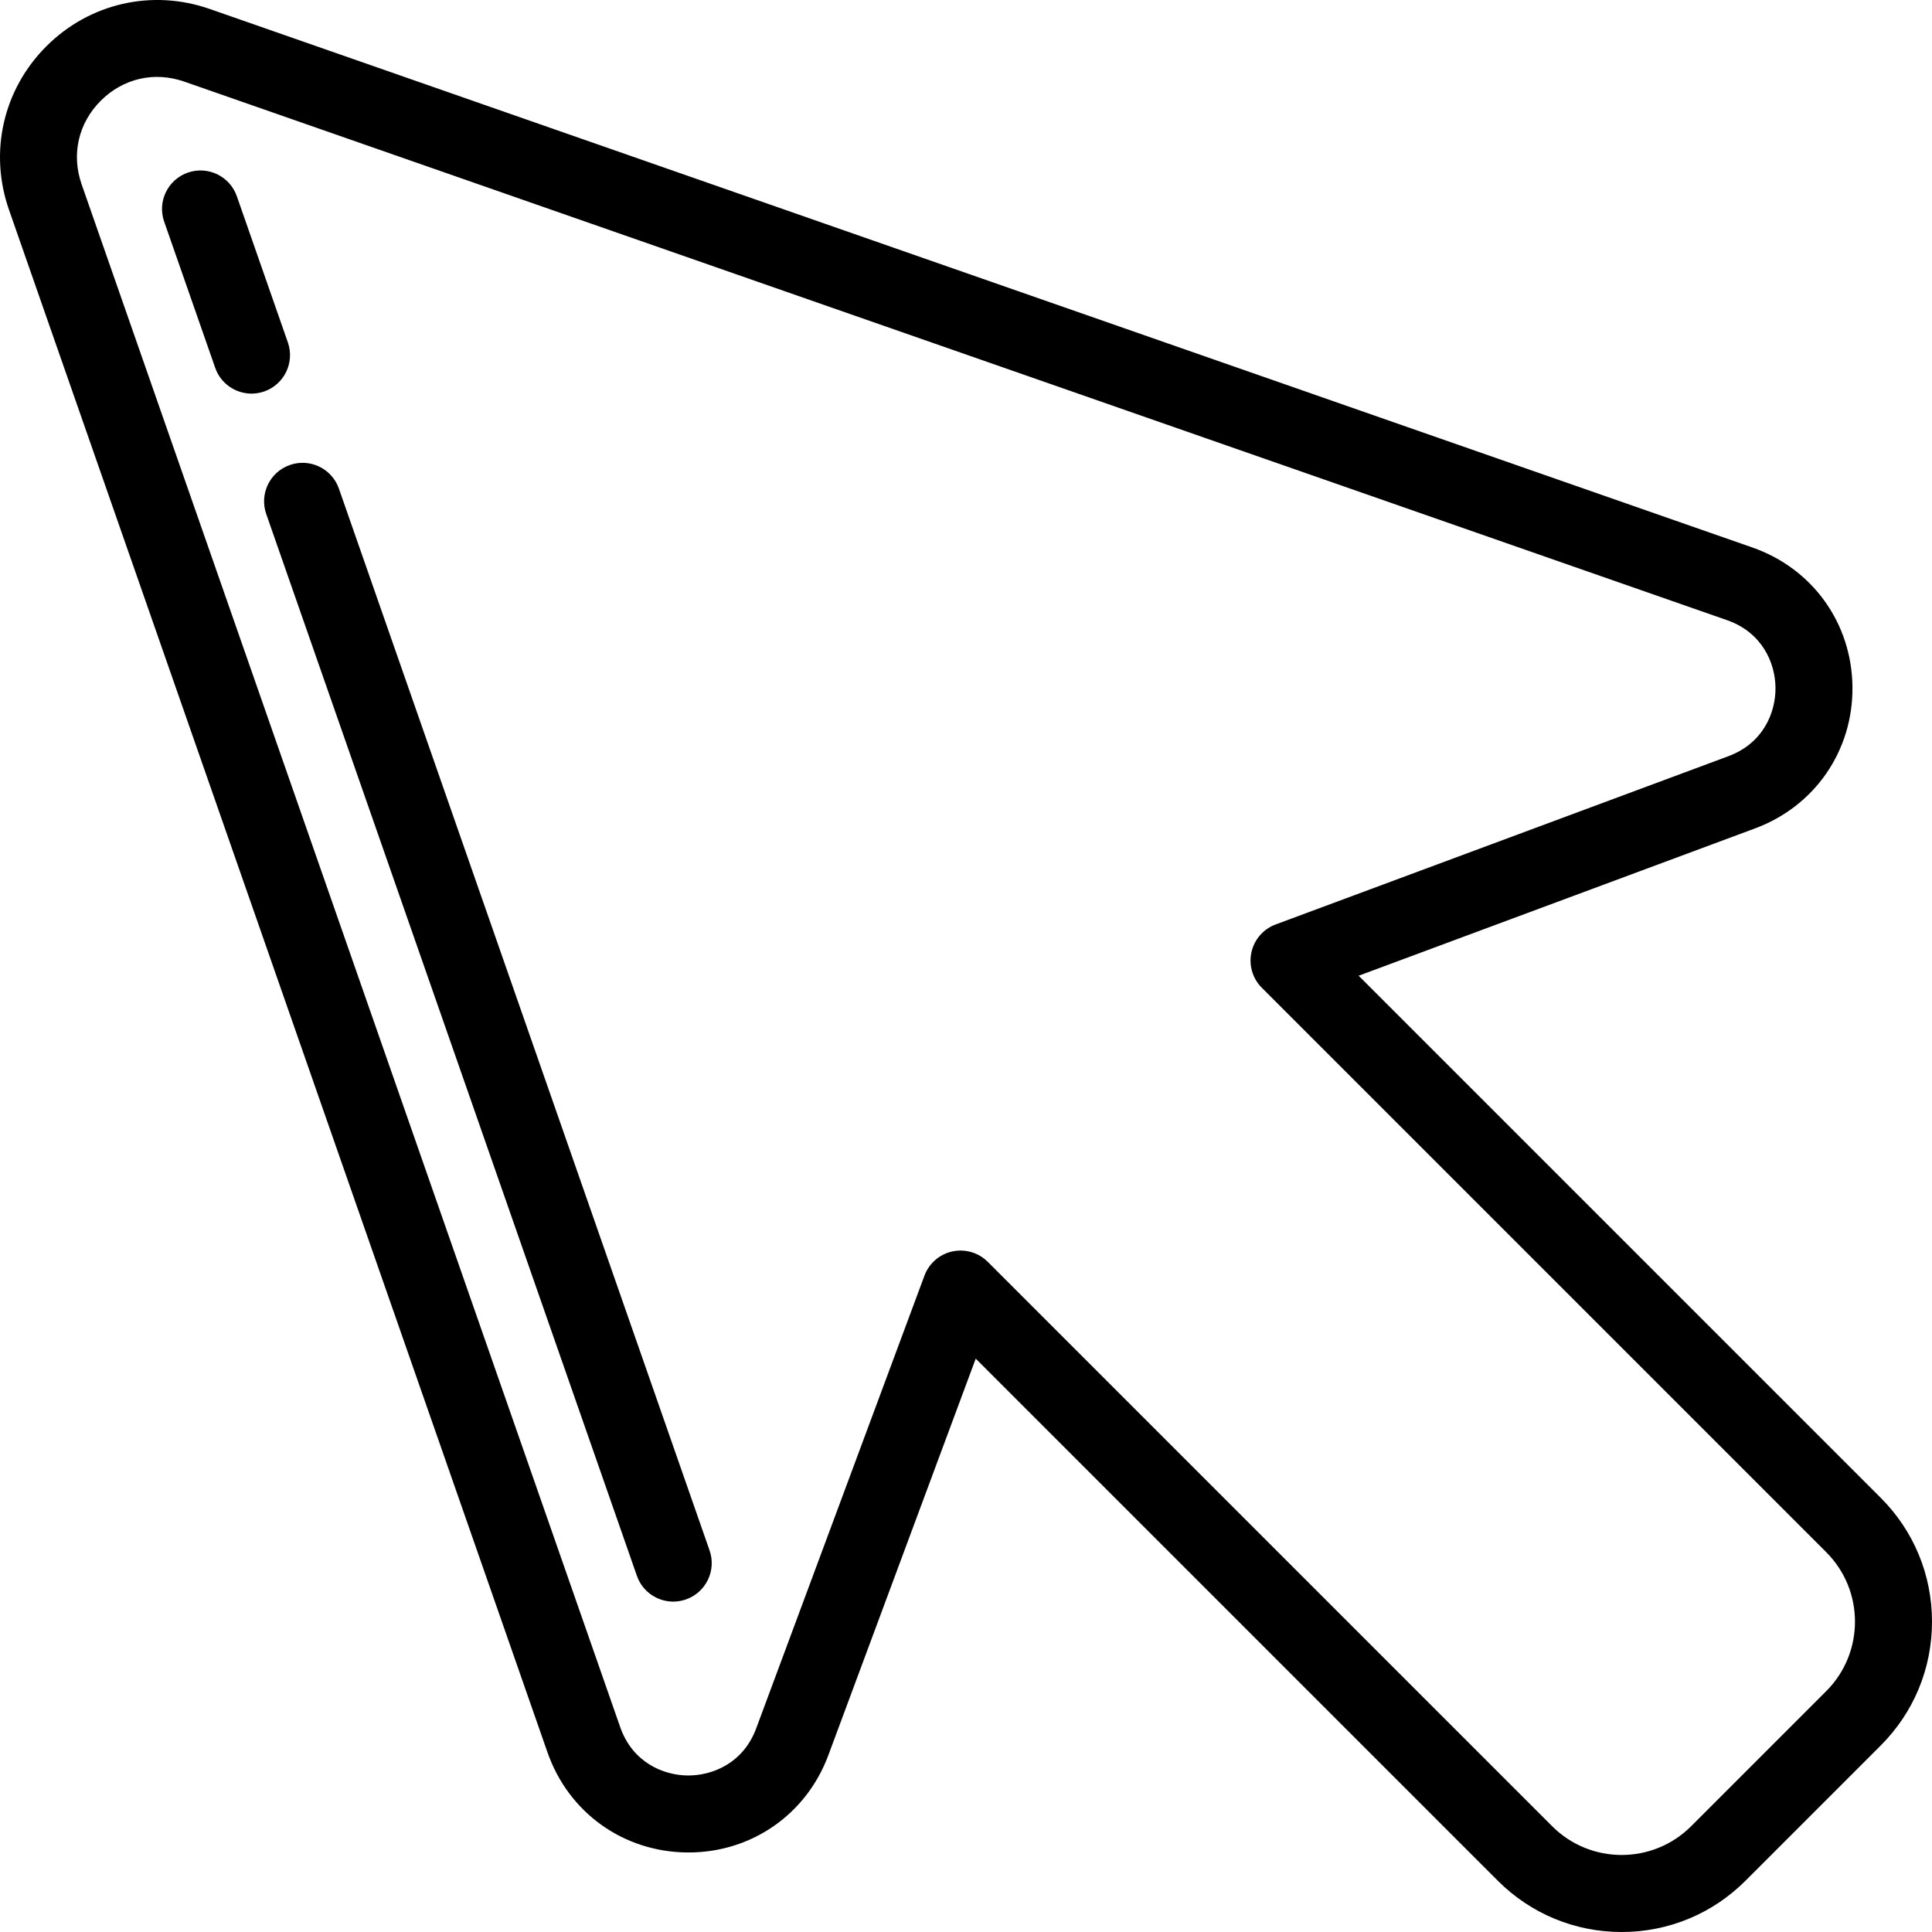
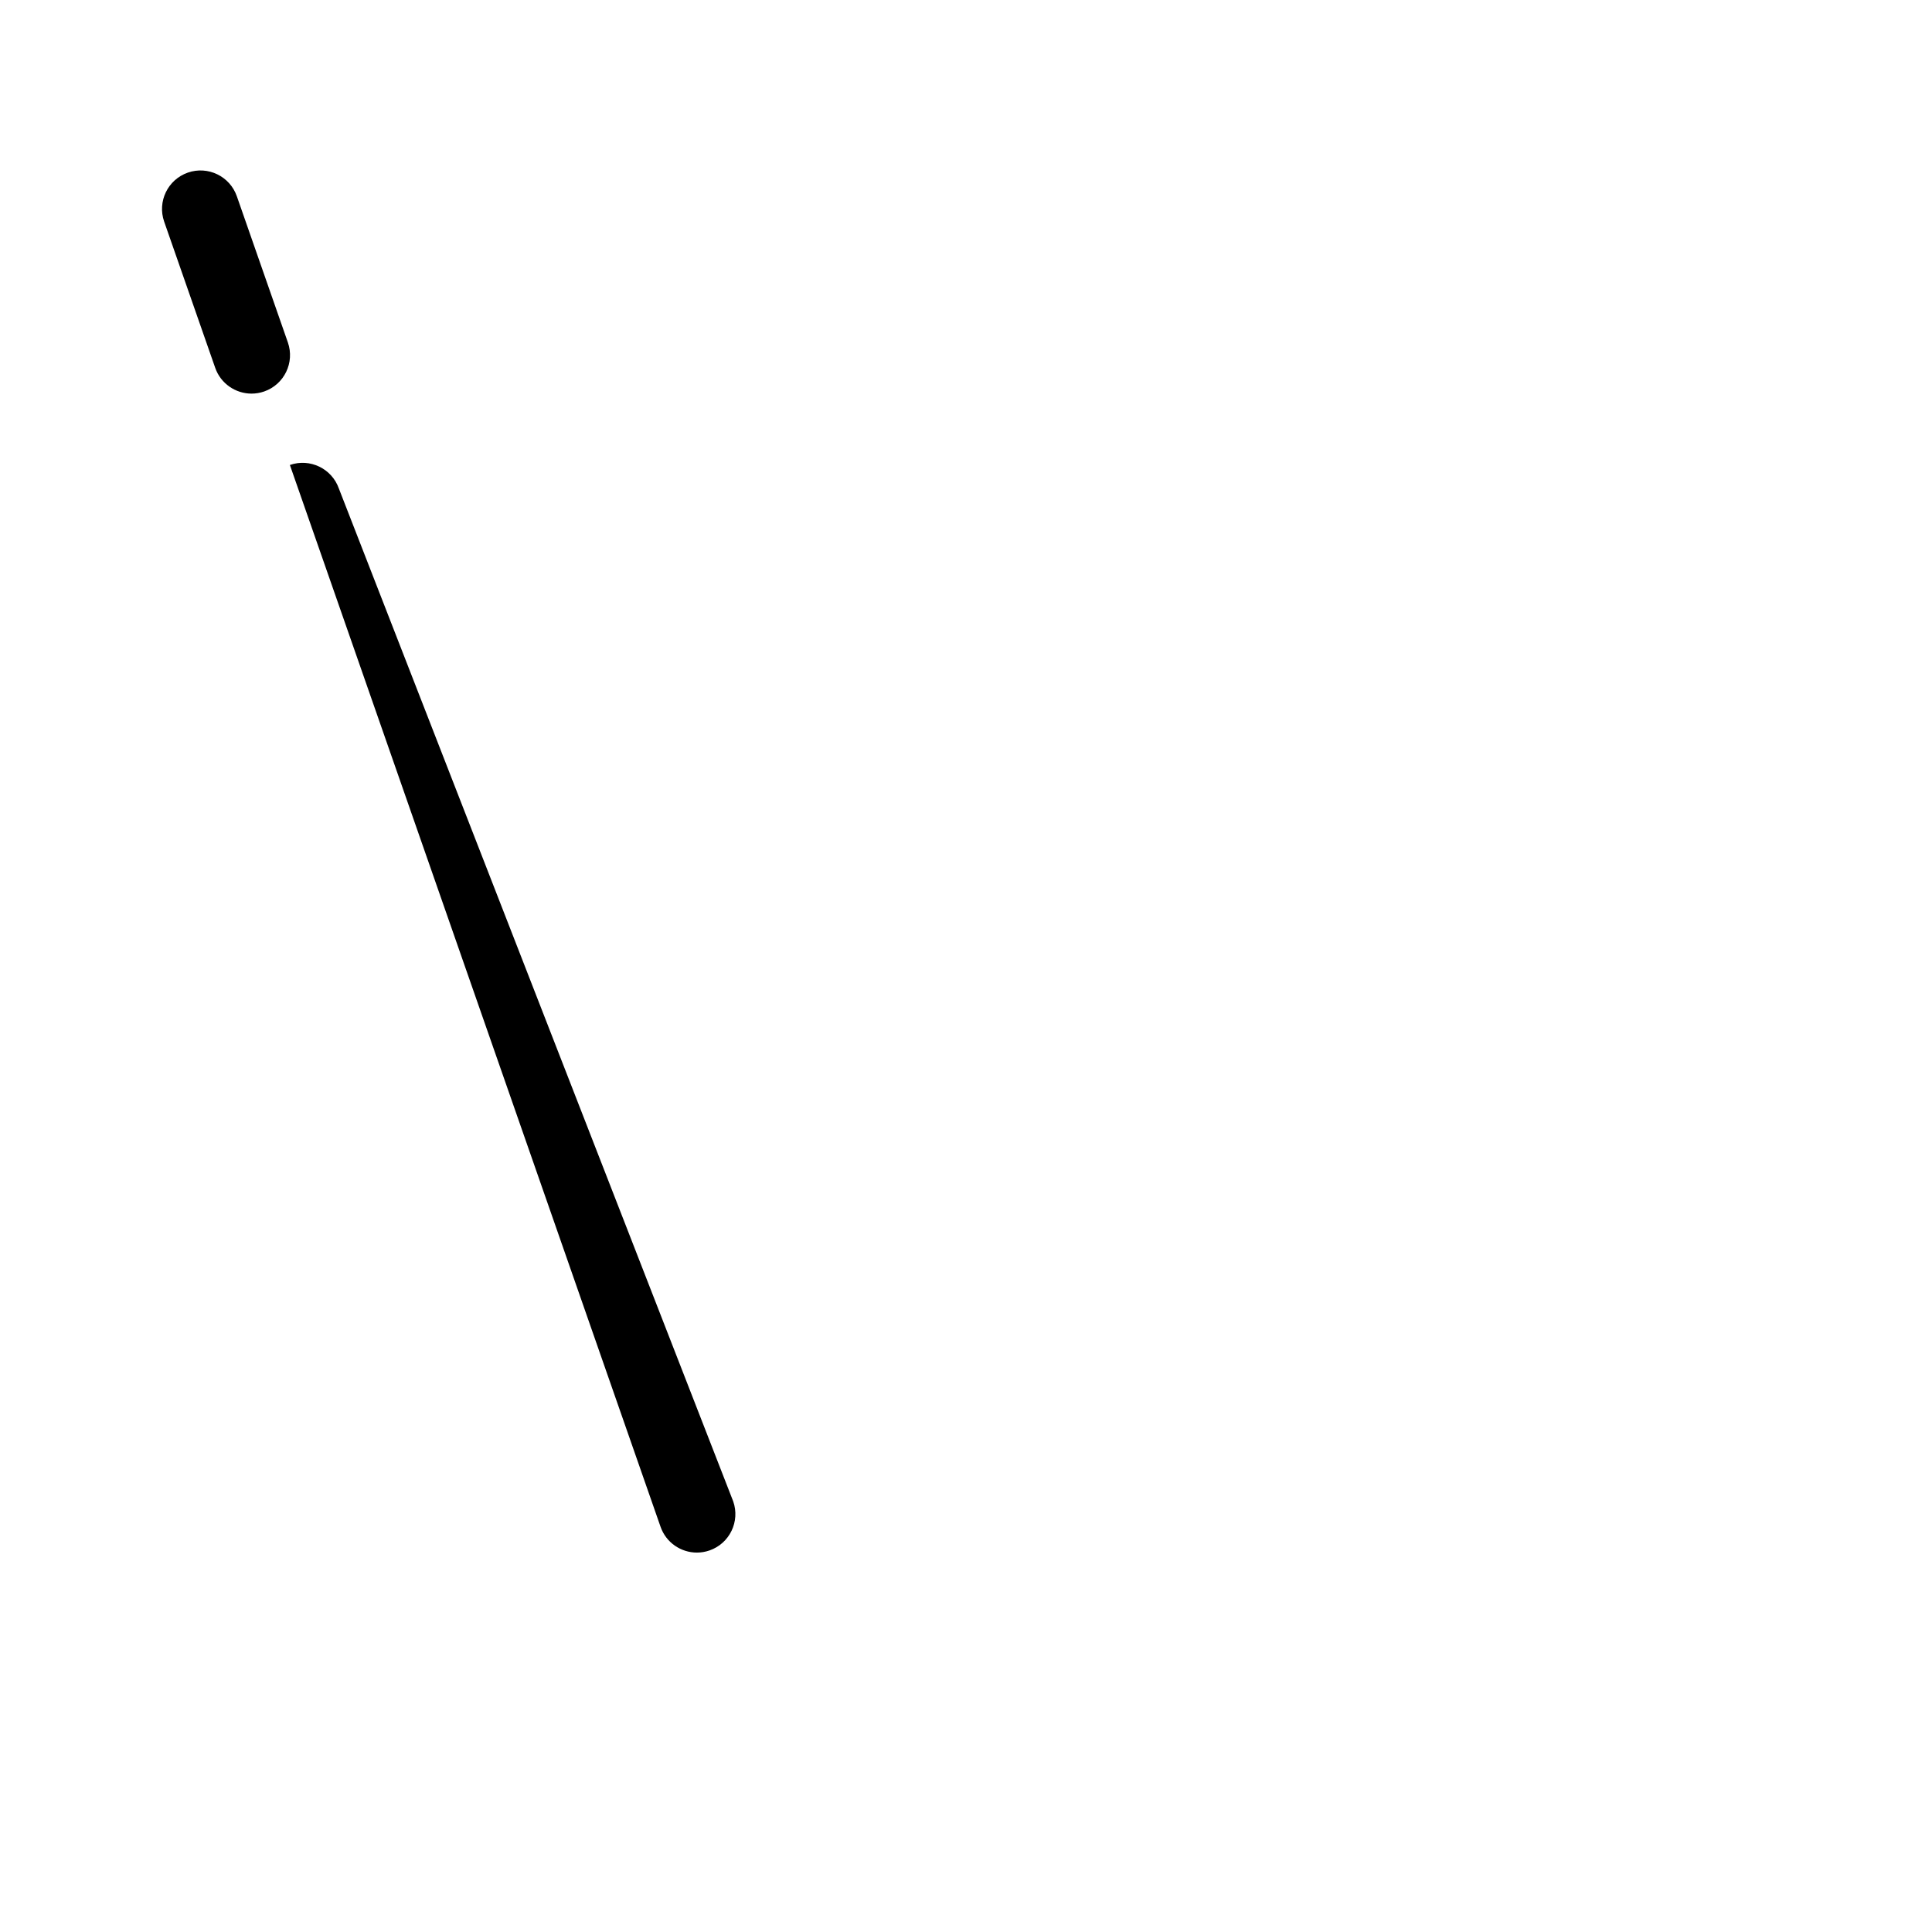
<svg xmlns="http://www.w3.org/2000/svg" version="1.1" id="Layer_1" x="0px" y="0px" viewBox="0 0 501.981 501.981" style="enable-background:new 0 0 501.981 501.981;" xml:space="preserve">
  <g>
    <g>
      <g>
-         <path d="M488.649,389.158l-135.64-135.639l103.035-38.295c15.517-5.767,25.436-20.189,25.271-36.742 c-0.165-16.553-10.37-30.774-25.999-36.23L54.491,2.328C39.519-2.899,23.25,0.82,12.035,12.035 C0.821,23.249-2.898,39.517,2.329,54.49l139.925,400.825c5.456,15.629,19.677,25.834,36.23,26 c0.136,0.001,0.271,0.002,0.407,0.002c16.381,0,30.615-9.883,36.335-25.272l38.293-103.035l135.639,135.639 c8.598,8.597,20.029,13.332,32.187,13.332c12.159,0,23.59-4.735,32.187-13.331l35.117-35.117 c8.598-8.598,13.332-20.029,13.332-32.187C501.981,409.186,497.247,397.756,488.649,389.158z M474.507,439.389l-35.117,35.117 c-9.948,9.95-26.139,9.951-36.089,0L256.644,327.851c-1.895-1.896-4.448-2.929-7.071-2.929c-0.709,0-1.424,0.075-2.131,0.229 c-3.327,0.725-6.056,3.094-7.243,6.286l-43.721,117.639c-3.391,9.122-11.451,12.285-17.796,12.239 c-6.38-0.064-14.34-3.405-17.547-12.592L21.211,47.898c-2.715-7.777-0.858-15.896,4.966-21.721 c5.825-5.824,13.944-7.682,21.722-4.966l400.826,139.923c9.187,3.207,12.528,11.167,12.592,17.547 c0.064,6.38-3.118,14.405-12.238,17.795l-117.64,43.723c-3.192,1.186-5.561,3.915-6.287,7.242 c-0.726,3.327,0.292,6.795,2.699,9.203L474.507,403.3C484.457,413.249,484.457,429.439,474.507,439.389z" />
-         <path d="M88.057,126.96c-1.82-5.214-7.52-7.967-12.737-6.146c-5.214,1.82-7.966,7.523-6.146,12.737l96.307,275.879 c1.439,4.124,5.307,6.707,9.441,6.707c1.093,0,2.205-0.181,3.296-0.561c5.214-1.82,7.966-7.523,6.146-12.737L88.057,126.96z" />
+         <path d="M88.057,126.96c-1.82-5.214-7.52-7.967-12.737-6.146l96.307,275.879 c1.439,4.124,5.307,6.707,9.441,6.707c1.093,0,2.205-0.181,3.296-0.561c5.214-1.82,7.966-7.523,6.146-12.737L88.057,126.96z" />
        <path d="M74.796,88.974L61.538,50.996c-1.82-5.214-7.522-7.966-12.737-6.146c-5.214,1.82-7.966,7.523-6.146,12.737l13.259,37.978 c1.439,4.124,5.307,6.707,9.441,6.707c1.092,0,2.205-0.181,3.295-0.561C73.864,99.891,76.616,94.188,74.796,88.974z" />
      </g>
    </g>
  </g>
  <g> </g>
  <g> </g>
  <g> </g>
  <g> </g>
  <g> </g>
  <g> </g>
  <g> </g>
  <g> </g>
  <g> </g>
  <g> </g>
  <g> </g>
  <g> </g>
  <g> </g>
  <g> </g>
  <g> </g>
</svg>